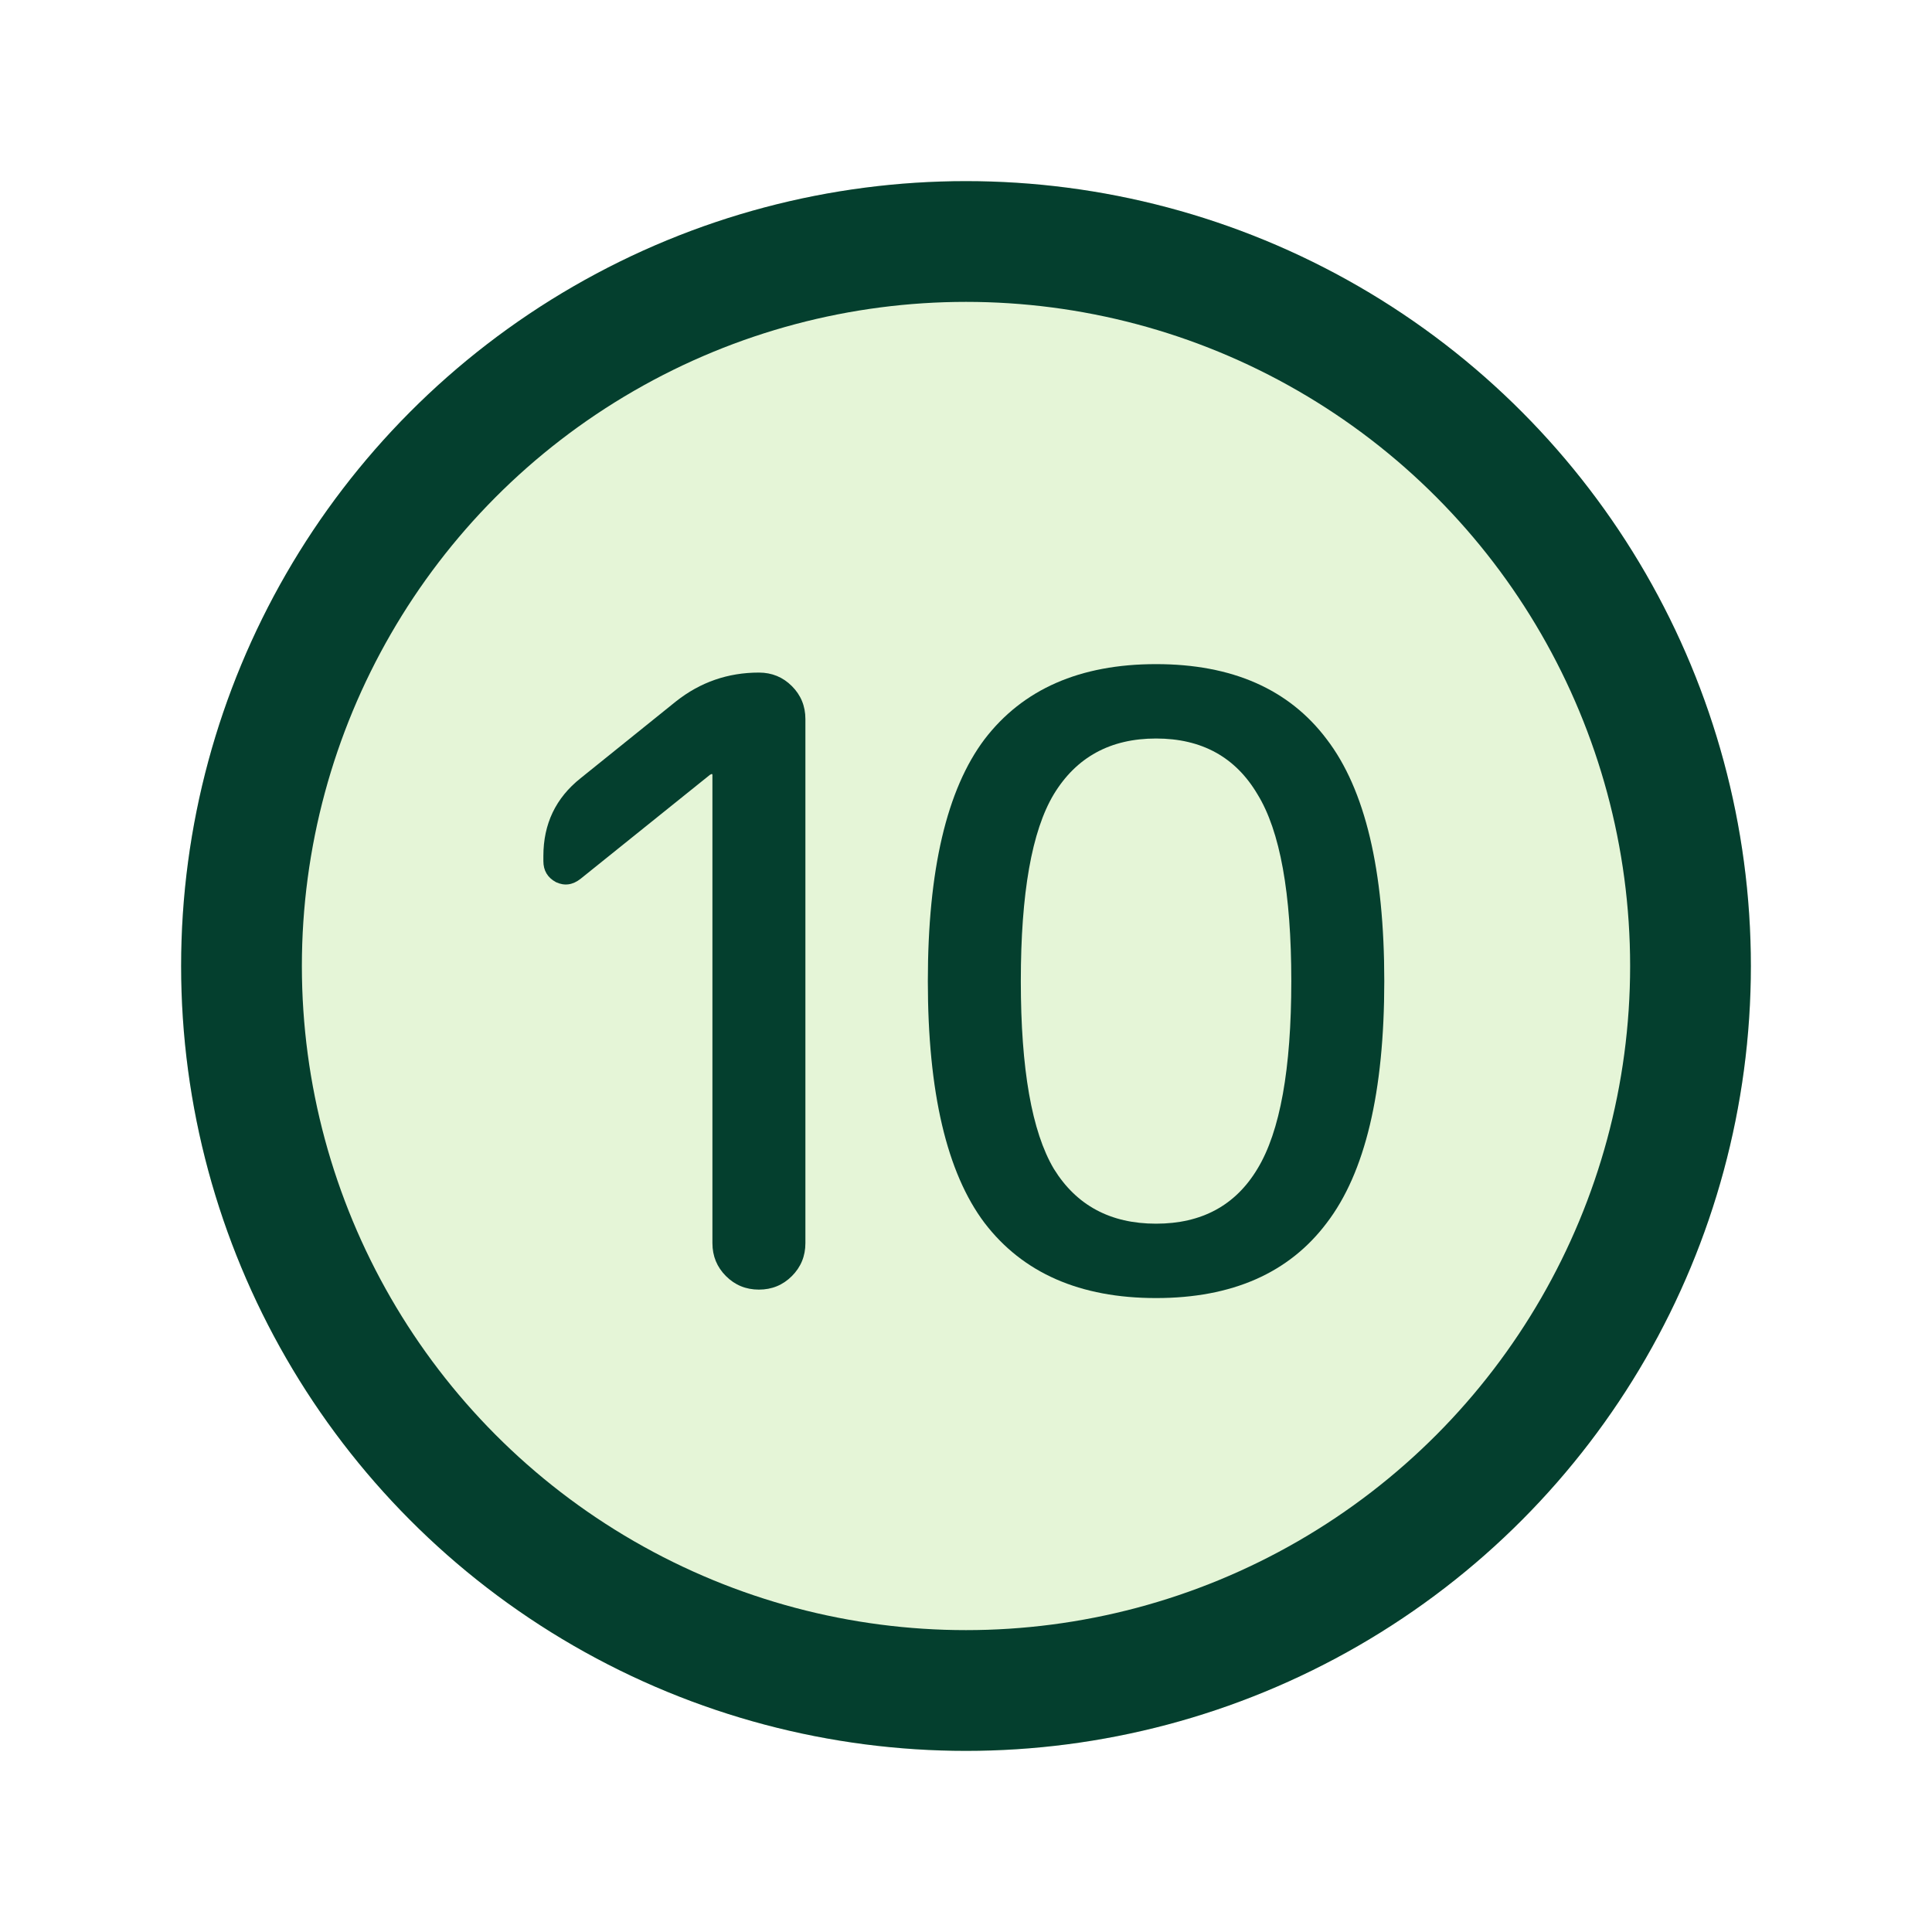
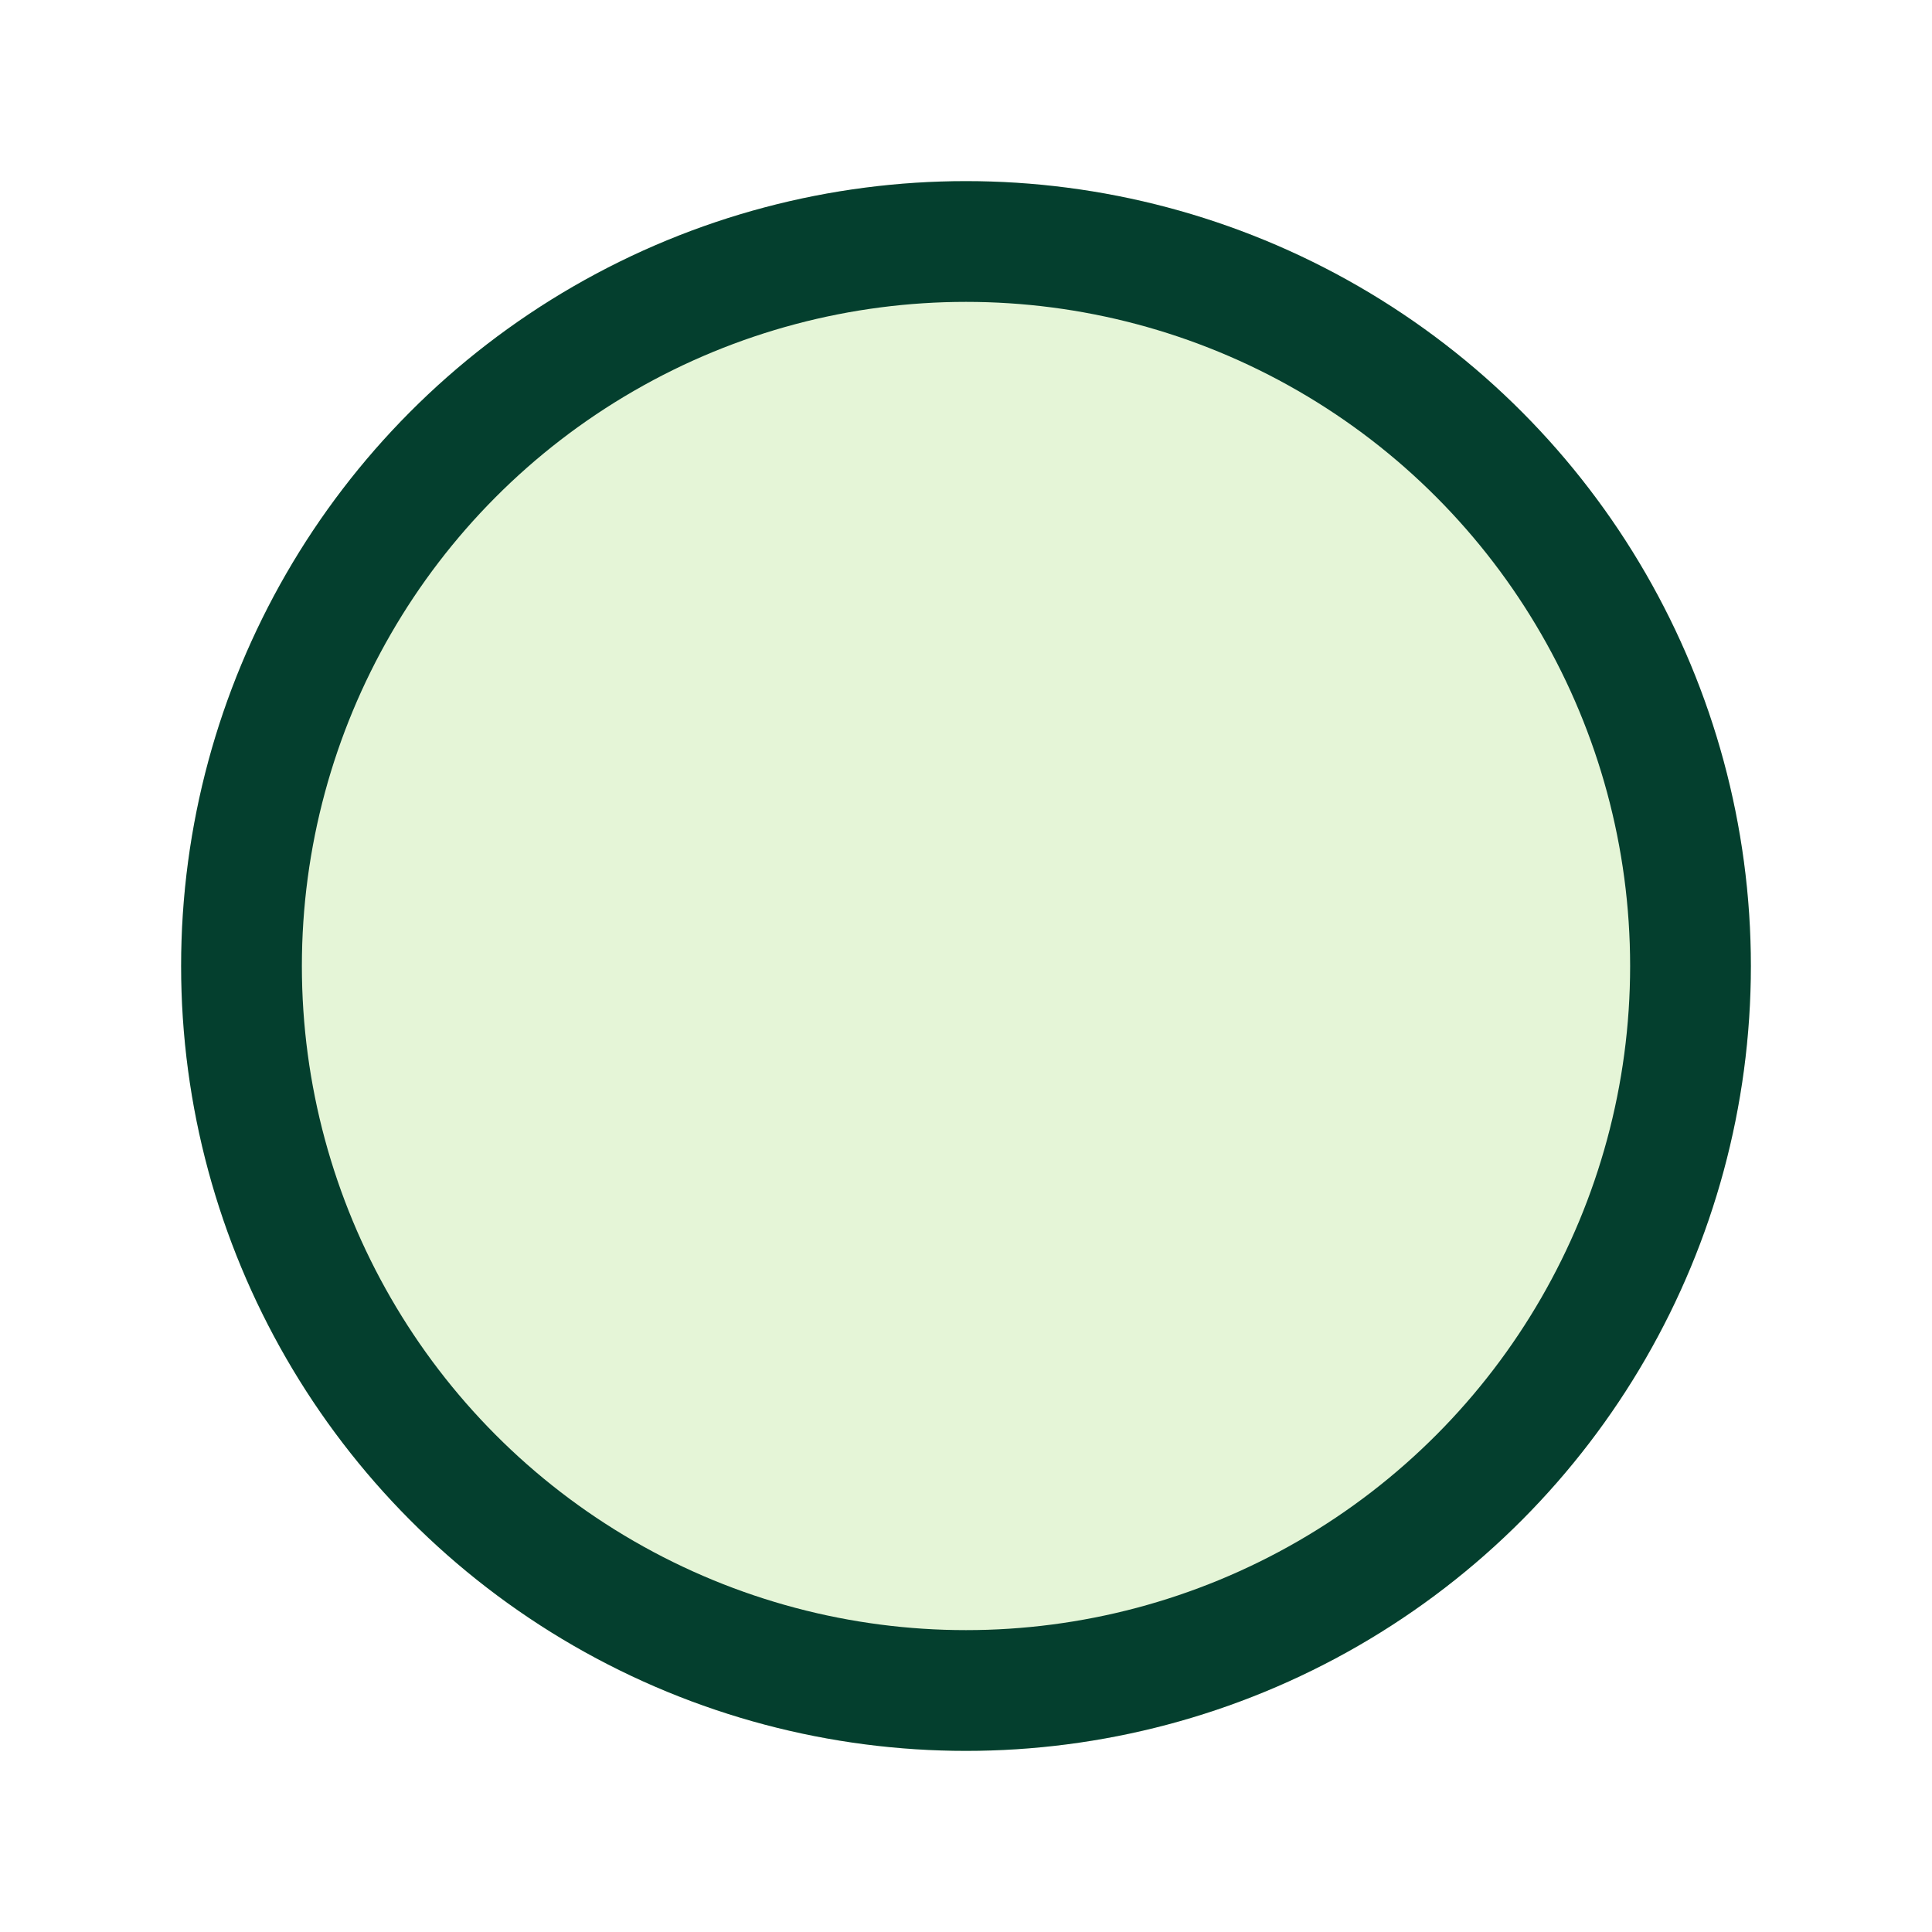
<svg xmlns="http://www.w3.org/2000/svg" width="32" height="32" viewBox="0 0 32 32" fill="none">
  <circle opacity="0.2" cx="16" cy="16" r="13" fill="#81CE38" />
  <circle cx="16" cy="16" r="12" stroke="#043F2E" stroke-width="2" />
-   <path d="M9.616 14.556C9.485 14.659 9.35 14.677 9.21 14.612C9.07 14.537 9 14.421 9 14.262V14.178C9 13.646 9.205 13.217 9.616 12.89L11.198 11.616C11.599 11.299 12.057 11.14 12.57 11.14C12.785 11.14 12.967 11.215 13.116 11.364C13.265 11.513 13.34 11.695 13.34 11.91V20.59C13.34 20.805 13.265 20.987 13.116 21.136C12.967 21.285 12.785 21.36 12.57 21.36C12.355 21.36 12.173 21.285 12.024 21.136C11.875 20.987 11.8 20.805 11.8 20.59V12.834C11.8 12.825 11.795 12.82 11.786 12.82L11.758 12.834L9.616 14.556Z" fill="#043F2E" />
-   <path d="M20.828 13.156C20.464 12.54 19.904 12.232 19.148 12.232C18.392 12.232 17.828 12.54 17.454 13.156C17.09 13.763 16.908 14.794 16.908 16.25C16.908 17.706 17.09 18.742 17.454 19.358C17.828 19.965 18.392 20.268 19.148 20.268C19.904 20.268 20.464 19.965 20.828 19.358C21.202 18.742 21.388 17.706 21.388 16.25C21.388 14.794 21.202 13.763 20.828 13.156ZM21.976 20.254C21.351 21.085 20.408 21.5 19.148 21.5C17.888 21.5 16.941 21.085 16.306 20.254C15.681 19.423 15.368 18.089 15.368 16.25C15.368 14.411 15.681 13.077 16.306 12.246C16.941 11.415 17.888 11 19.148 11C20.408 11 21.351 11.415 21.976 12.246C22.611 13.077 22.928 14.411 22.928 16.25C22.928 18.089 22.611 19.423 21.976 20.254Z" fill="#043F2E" />
</svg>